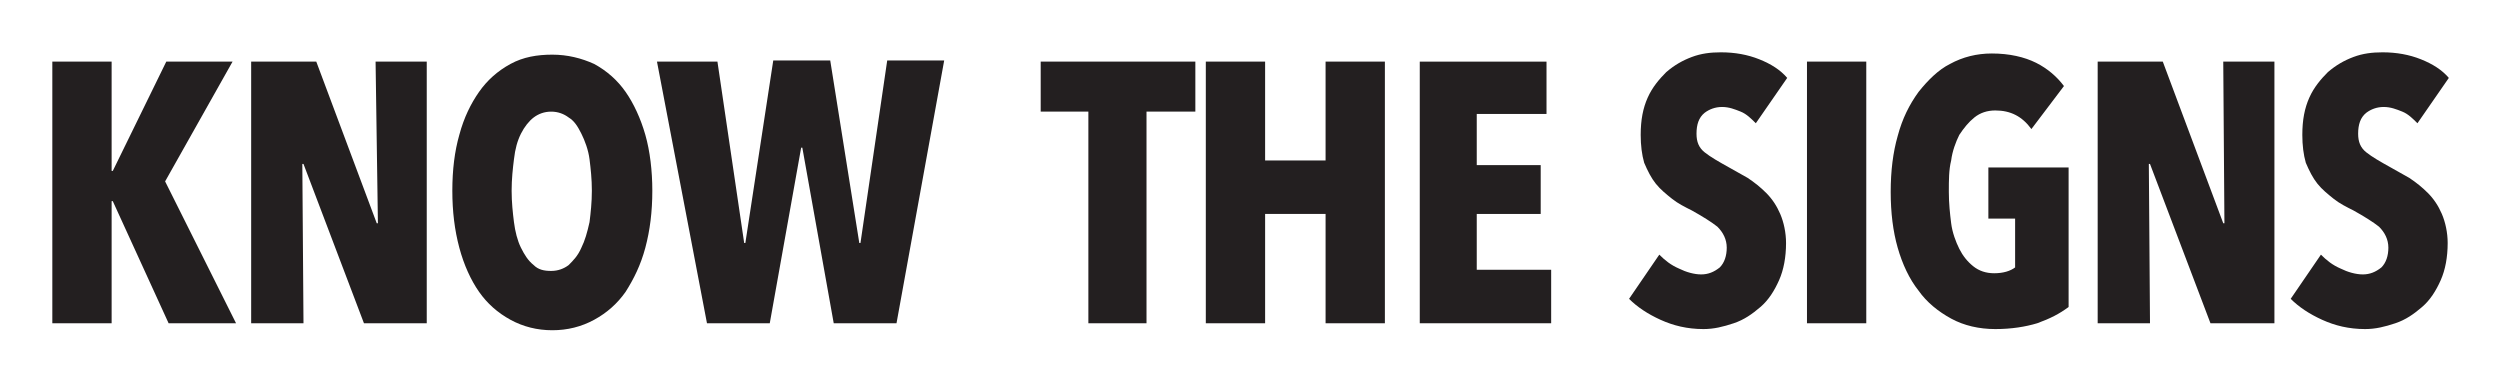
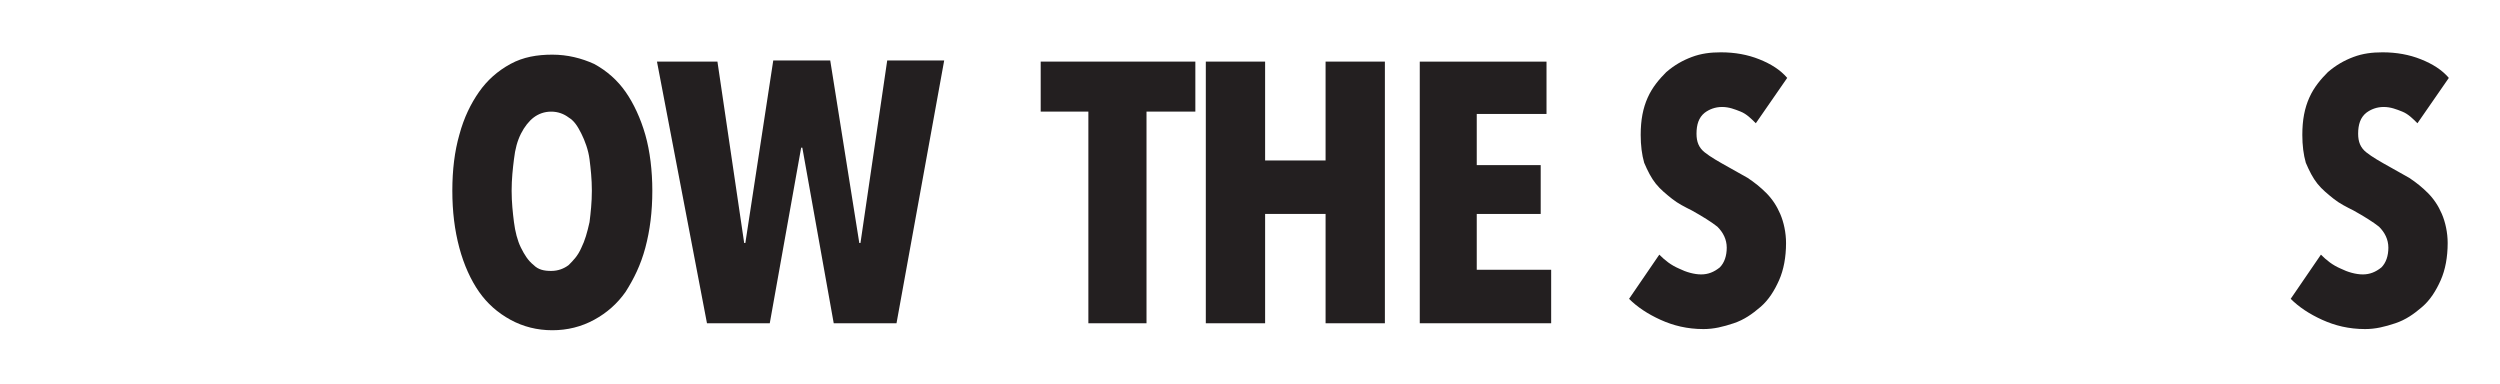
<svg xmlns="http://www.w3.org/2000/svg" id="Layer_1" x="0px" y="0px" viewBox="0 0 215 33" style="enable-background:new 0 0 215 33;" xml:space="preserve">
  <style type="text/css">	.st0{fill:#231F20;}</style>
  <g>
-     <path class="st0" d="M14.5,27.8L9.7,17.3H9.6v10.5H4.5V5.3h5.1v9.4h0.1l4.6-9.4H20l-5.8,10.3l6.1,12.2H14.5z" />
-     <path class="st0" d="M31.3,27.8l-5.2-13.7H26l0.1,13.7h-4.5V5.3h5.6l5.2,13.9h0.1L32.3,5.3h4.4v22.5H31.3z" />
    <path class="st0" d="M56.1,16.4c0,1.8-0.2,3.4-0.6,4.9c-0.4,1.5-1,2.7-1.7,3.8c-0.7,1-1.6,1.8-2.7,2.4c-1.1,0.6-2.3,0.9-3.6,0.9  c-1.3,0-2.5-0.3-3.6-0.9c-1.1-0.6-2-1.4-2.7-2.4c-0.7-1-1.3-2.3-1.7-3.8c-0.4-1.5-0.6-3.1-0.6-4.9c0-1.8,0.2-3.4,0.6-4.8  c0.4-1.5,1-2.7,1.7-3.7c0.7-1,1.6-1.8,2.7-2.4c1.1-0.6,2.3-0.8,3.6-0.8c1.3,0,2.5,0.3,3.6,0.8c1.1,0.6,2,1.4,2.7,2.4  c0.7,1,1.3,2.3,1.7,3.7C55.9,13,56.1,14.7,56.1,16.4z M50.9,16.4c0-1-0.1-1.9-0.2-2.7c-0.1-0.8-0.4-1.6-0.7-2.2  c-0.3-0.6-0.6-1.1-1.1-1.4c-0.4-0.3-0.9-0.5-1.5-0.5c-0.6,0-1.1,0.2-1.5,0.5c-0.4,0.3-0.8,0.8-1.1,1.4c-0.3,0.6-0.5,1.3-0.6,2.2  c-0.1,0.8-0.2,1.7-0.2,2.7c0,1,0.1,1.9,0.2,2.7c0.1,0.8,0.3,1.6,0.6,2.2c0.3,0.6,0.6,1.1,1.1,1.5c0.4,0.4,0.9,0.5,1.5,0.5  c0.6,0,1.1-0.2,1.5-0.5c0.4-0.4,0.8-0.8,1.1-1.5c0.3-0.6,0.5-1.3,0.7-2.2C50.8,18.3,50.9,17.4,50.9,16.4z" />
    <path class="st0" d="M77.1,27.8h-5.4L69,12.7h-0.1l-2.7,15.1h-5.4L56.5,5.3h5.2L64,20.9h0.1l2.4-15.7h4.9l2.5,15.7h0.1l2.3-15.7  h4.9L77.1,27.8z" />
    <path class="st0" d="M98.6,9.6v18.2h-5V9.6h-4.1V5.3h13.3v4.3H98.6z" />
    <path class="st0" d="M114,27.8v-9.4h-5.2v9.4h-5.1V5.3h5.1v8.5h5.2V5.3h5.1v22.5H114z" />
    <path class="st0" d="M122.1,27.8V5.3H133v4.5h-6v4.4h5.5v4.2H127v4.8h6.4v4.6H122.1z" />
    <path class="st0" d="M151,10.6c-0.4-0.4-0.8-0.8-1.3-1c-0.5-0.2-1-0.4-1.6-0.4c-0.6,0-1.1,0.2-1.5,0.5c-0.5,0.4-0.7,1-0.7,1.8  c0,0.7,0.2,1.2,0.7,1.6c0.5,0.4,1.2,0.8,2.1,1.3c0.5,0.3,1.1,0.6,1.6,0.9c0.6,0.4,1.1,0.8,1.6,1.3c0.5,0.5,0.9,1.1,1.2,1.8  c0.3,0.7,0.5,1.6,0.5,2.5c0,1.2-0.2,2.3-0.6,3.2c-0.4,0.9-0.9,1.7-1.6,2.3c-0.7,0.6-1.4,1.1-2.3,1.4c-0.9,0.3-1.7,0.5-2.6,0.5  c-1.4,0-2.6-0.3-3.7-0.8c-1.1-0.5-2-1.1-2.7-1.8l2.6-3.8c0.5,0.5,1,0.9,1.7,1.2c0.6,0.3,1.3,0.5,1.9,0.5c0.6,0,1.1-0.2,1.6-0.6  c0.4-0.4,0.6-1,0.6-1.7c0-0.7-0.3-1.3-0.8-1.8c-0.5-0.4-1.3-0.9-2.2-1.4c-0.6-0.3-1.2-0.6-1.7-1c-0.5-0.4-1-0.8-1.4-1.3  c-0.4-0.5-0.7-1.1-1-1.8c-0.2-0.7-0.3-1.5-0.3-2.4c0-1.3,0.2-2.3,0.6-3.2c0.4-0.9,1-1.6,1.6-2.2c0.7-0.6,1.4-1,2.2-1.3  c0.8-0.3,1.6-0.4,2.5-0.4c1.2,0,2.3,0.2,3.3,0.6c1,0.4,1.8,0.9,2.4,1.6L151,10.6z" />
-     <path class="st0" d="M155.4,27.8V5.3h5.1v22.5H155.4z" />
-     <path class="st0" d="M175.2,27.8c-1,0.3-2.2,0.5-3.6,0.5c-1.4,0-2.7-0.3-3.8-0.9c-1.1-0.6-2.1-1.4-2.8-2.4c-0.8-1-1.4-2.3-1.8-3.7  c-0.4-1.4-0.6-3-0.6-4.8s0.2-3.4,0.6-4.8c0.4-1.5,1-2.7,1.8-3.8c0.8-1,1.7-1.9,2.7-2.4c1.1-0.6,2.3-0.9,3.6-0.9  c1.5,0,2.8,0.3,3.8,0.8c1,0.5,1.8,1.2,2.4,2l-2.8,3.7c-0.8-1.1-1.8-1.6-3.1-1.6c-0.7,0-1.3,0.2-1.8,0.6c-0.5,0.4-0.9,0.9-1.3,1.5  c-0.3,0.6-0.6,1.4-0.7,2.2c-0.2,0.8-0.2,1.7-0.2,2.7s0.1,1.9,0.2,2.7c0.1,0.8,0.4,1.6,0.7,2.2c0.3,0.6,0.7,1.1,1.2,1.5  c0.5,0.4,1.1,0.6,1.8,0.6c0.8,0,1.4-0.2,1.8-0.5v-4.2H171v-4.4h6.9v12C177.1,27,176.3,27.4,175.2,27.8z" />
-     <path class="st0" d="M190.1,27.8l-5.2-13.7h-0.1l0.1,13.7h-4.5V5.3h5.6l5.2,13.9h0.1l-0.1-13.9h4.4v22.5H190.1z" />
    <path class="st0" d="M207.9,10.6c-0.4-0.4-0.8-0.8-1.3-1c-0.5-0.2-1-0.4-1.6-0.4c-0.6,0-1.1,0.2-1.5,0.5c-0.5,0.4-0.7,1-0.7,1.8  c0,0.7,0.2,1.2,0.7,1.6c0.5,0.4,1.2,0.8,2.1,1.3c0.5,0.3,1.1,0.6,1.6,0.9c0.6,0.4,1.1,0.8,1.6,1.3s0.9,1.1,1.2,1.8  c0.3,0.7,0.5,1.6,0.5,2.5c0,1.2-0.2,2.3-0.6,3.2c-0.4,0.9-0.9,1.7-1.6,2.3c-0.7,0.6-1.4,1.1-2.3,1.4c-0.9,0.3-1.7,0.5-2.6,0.5  c-1.4,0-2.6-0.3-3.7-0.8c-1.1-0.5-2-1.1-2.7-1.8l2.6-3.8c0.5,0.5,1,0.9,1.7,1.2c0.6,0.3,1.3,0.5,1.9,0.5c0.6,0,1.1-0.2,1.6-0.6  c0.4-0.4,0.6-1,0.6-1.7c0-0.7-0.3-1.3-0.8-1.8c-0.5-0.4-1.3-0.9-2.2-1.4c-0.6-0.3-1.2-0.6-1.7-1c-0.5-0.4-1-0.8-1.4-1.3  c-0.4-0.5-0.7-1.1-1-1.8c-0.2-0.7-0.3-1.5-0.3-2.4c0-1.3,0.2-2.3,0.6-3.2c0.4-0.9,1-1.6,1.6-2.2c0.7-0.6,1.4-1,2.2-1.3  c0.8-0.3,1.6-0.4,2.5-0.4c1.2,0,2.3,0.2,3.3,0.6c1,0.4,1.8,0.9,2.4,1.6L207.9,10.6z" />
  </g>
</svg>